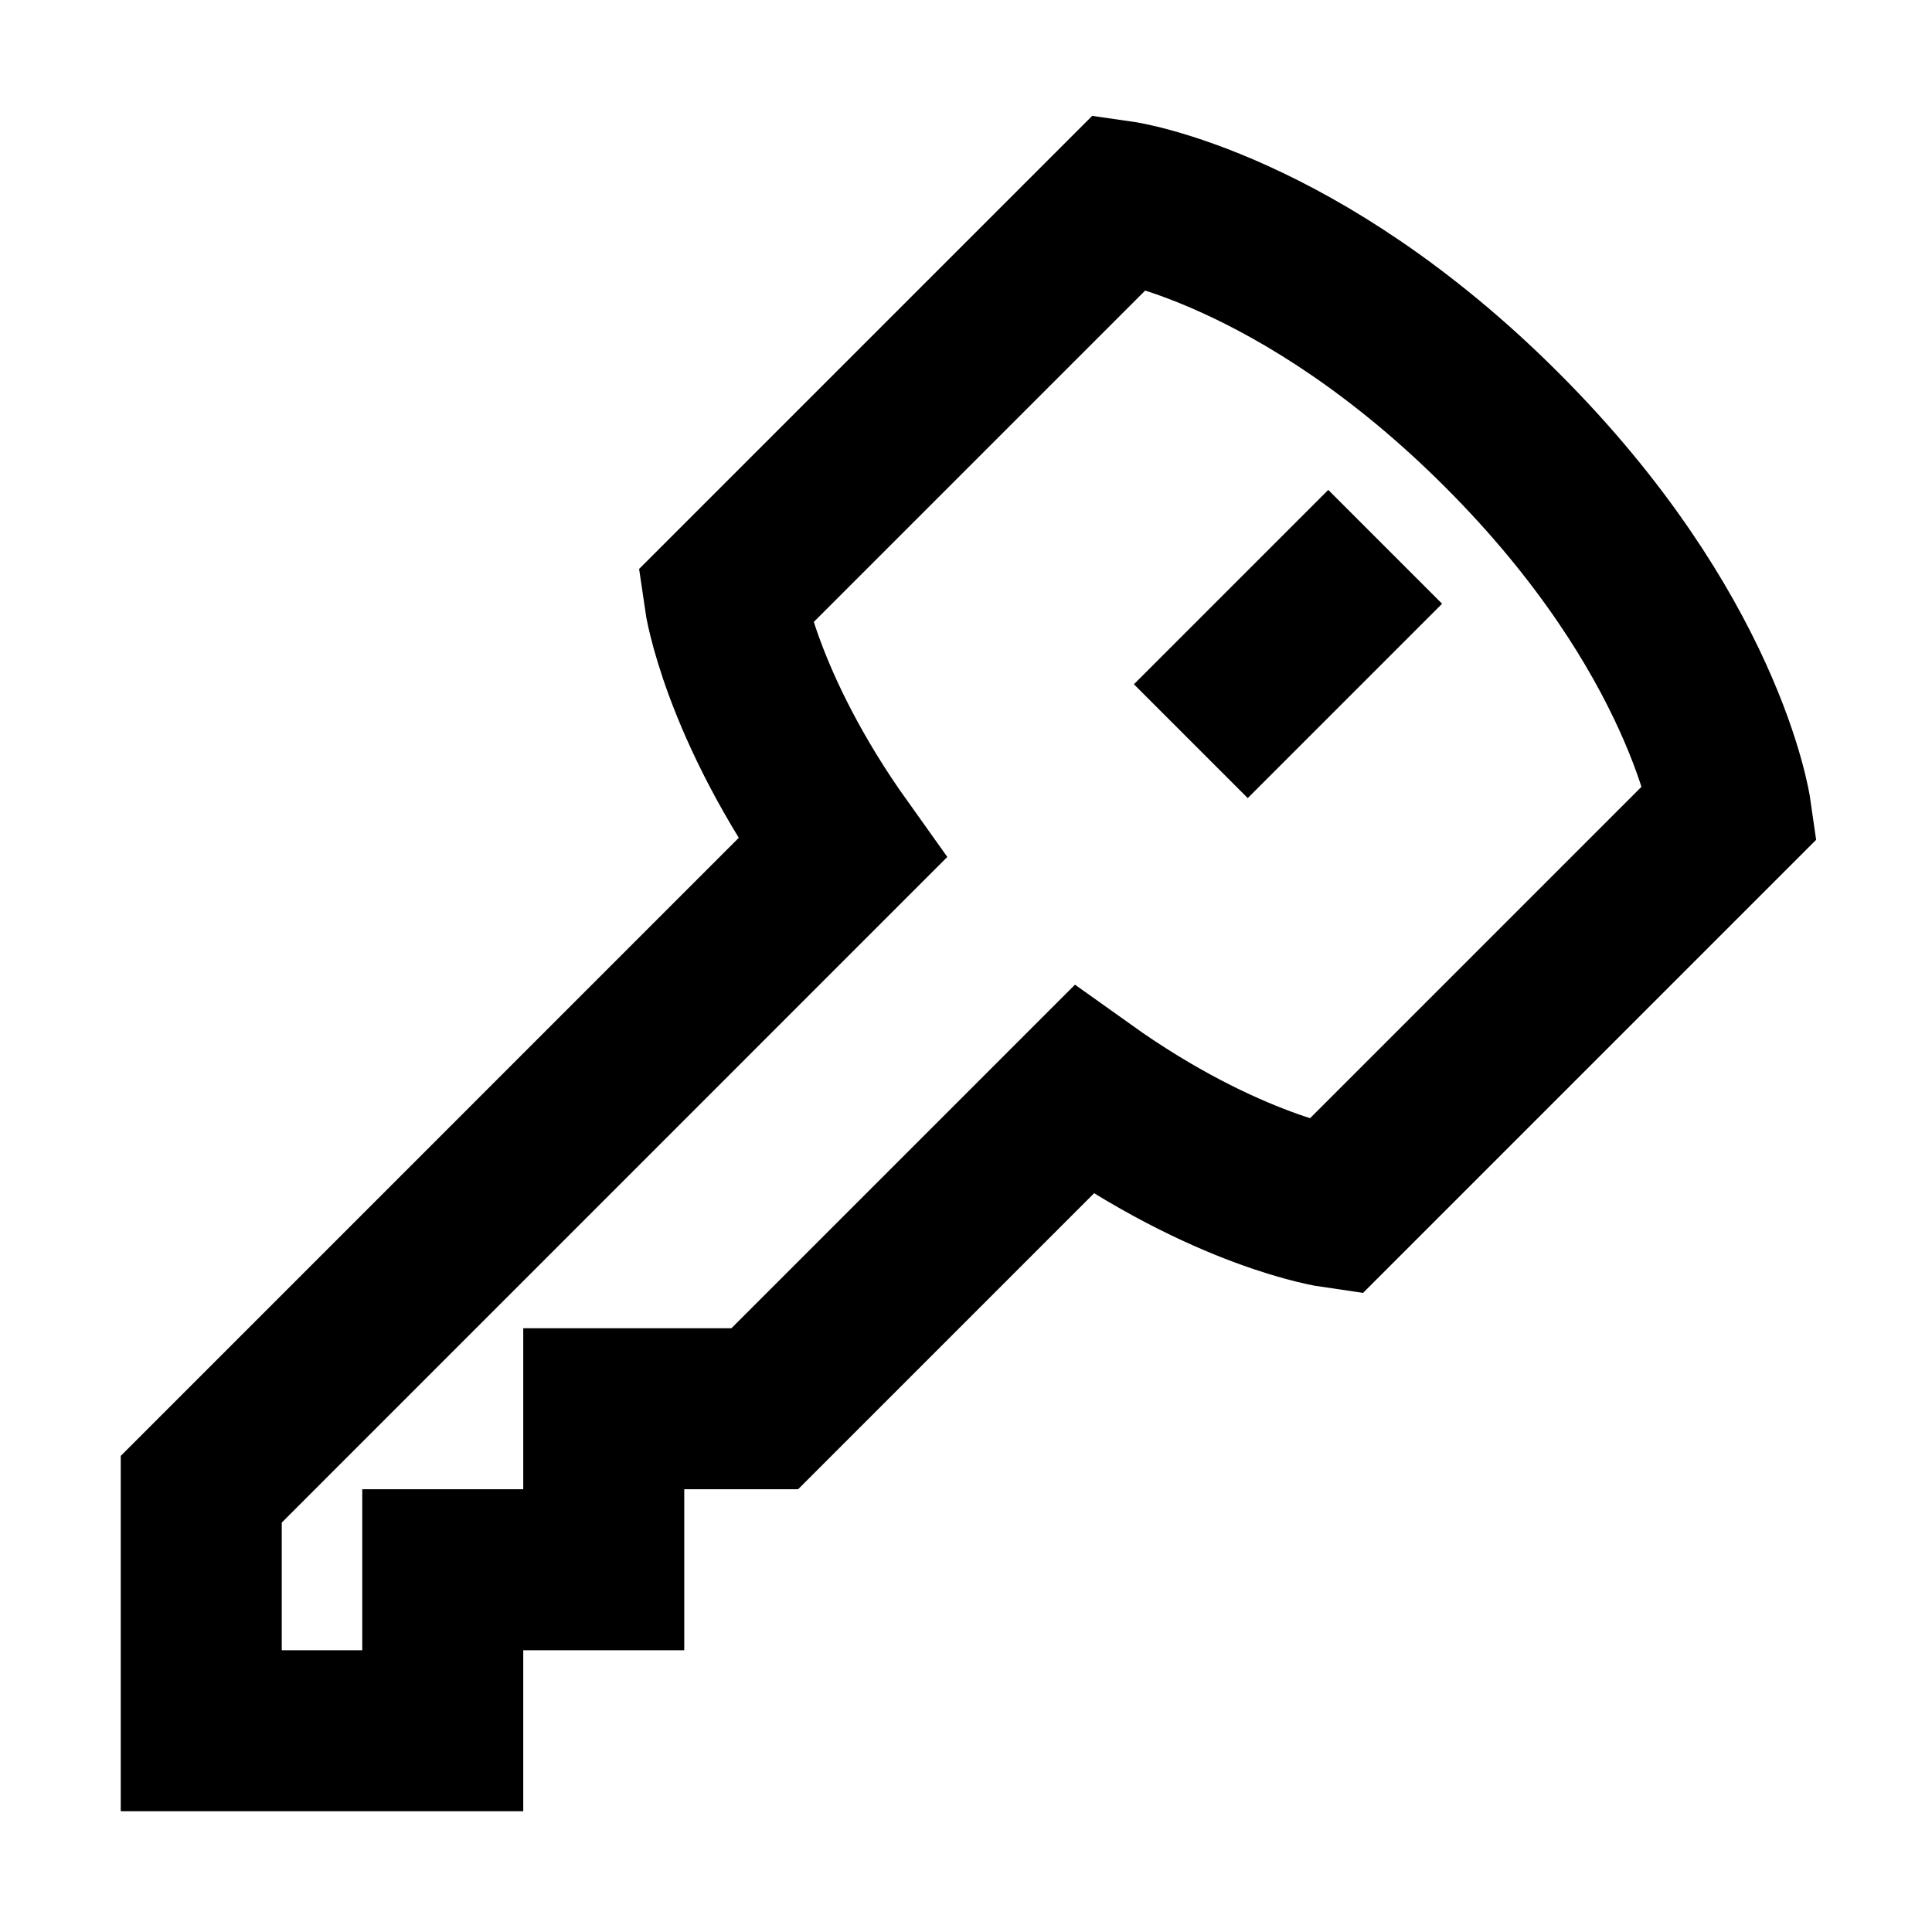
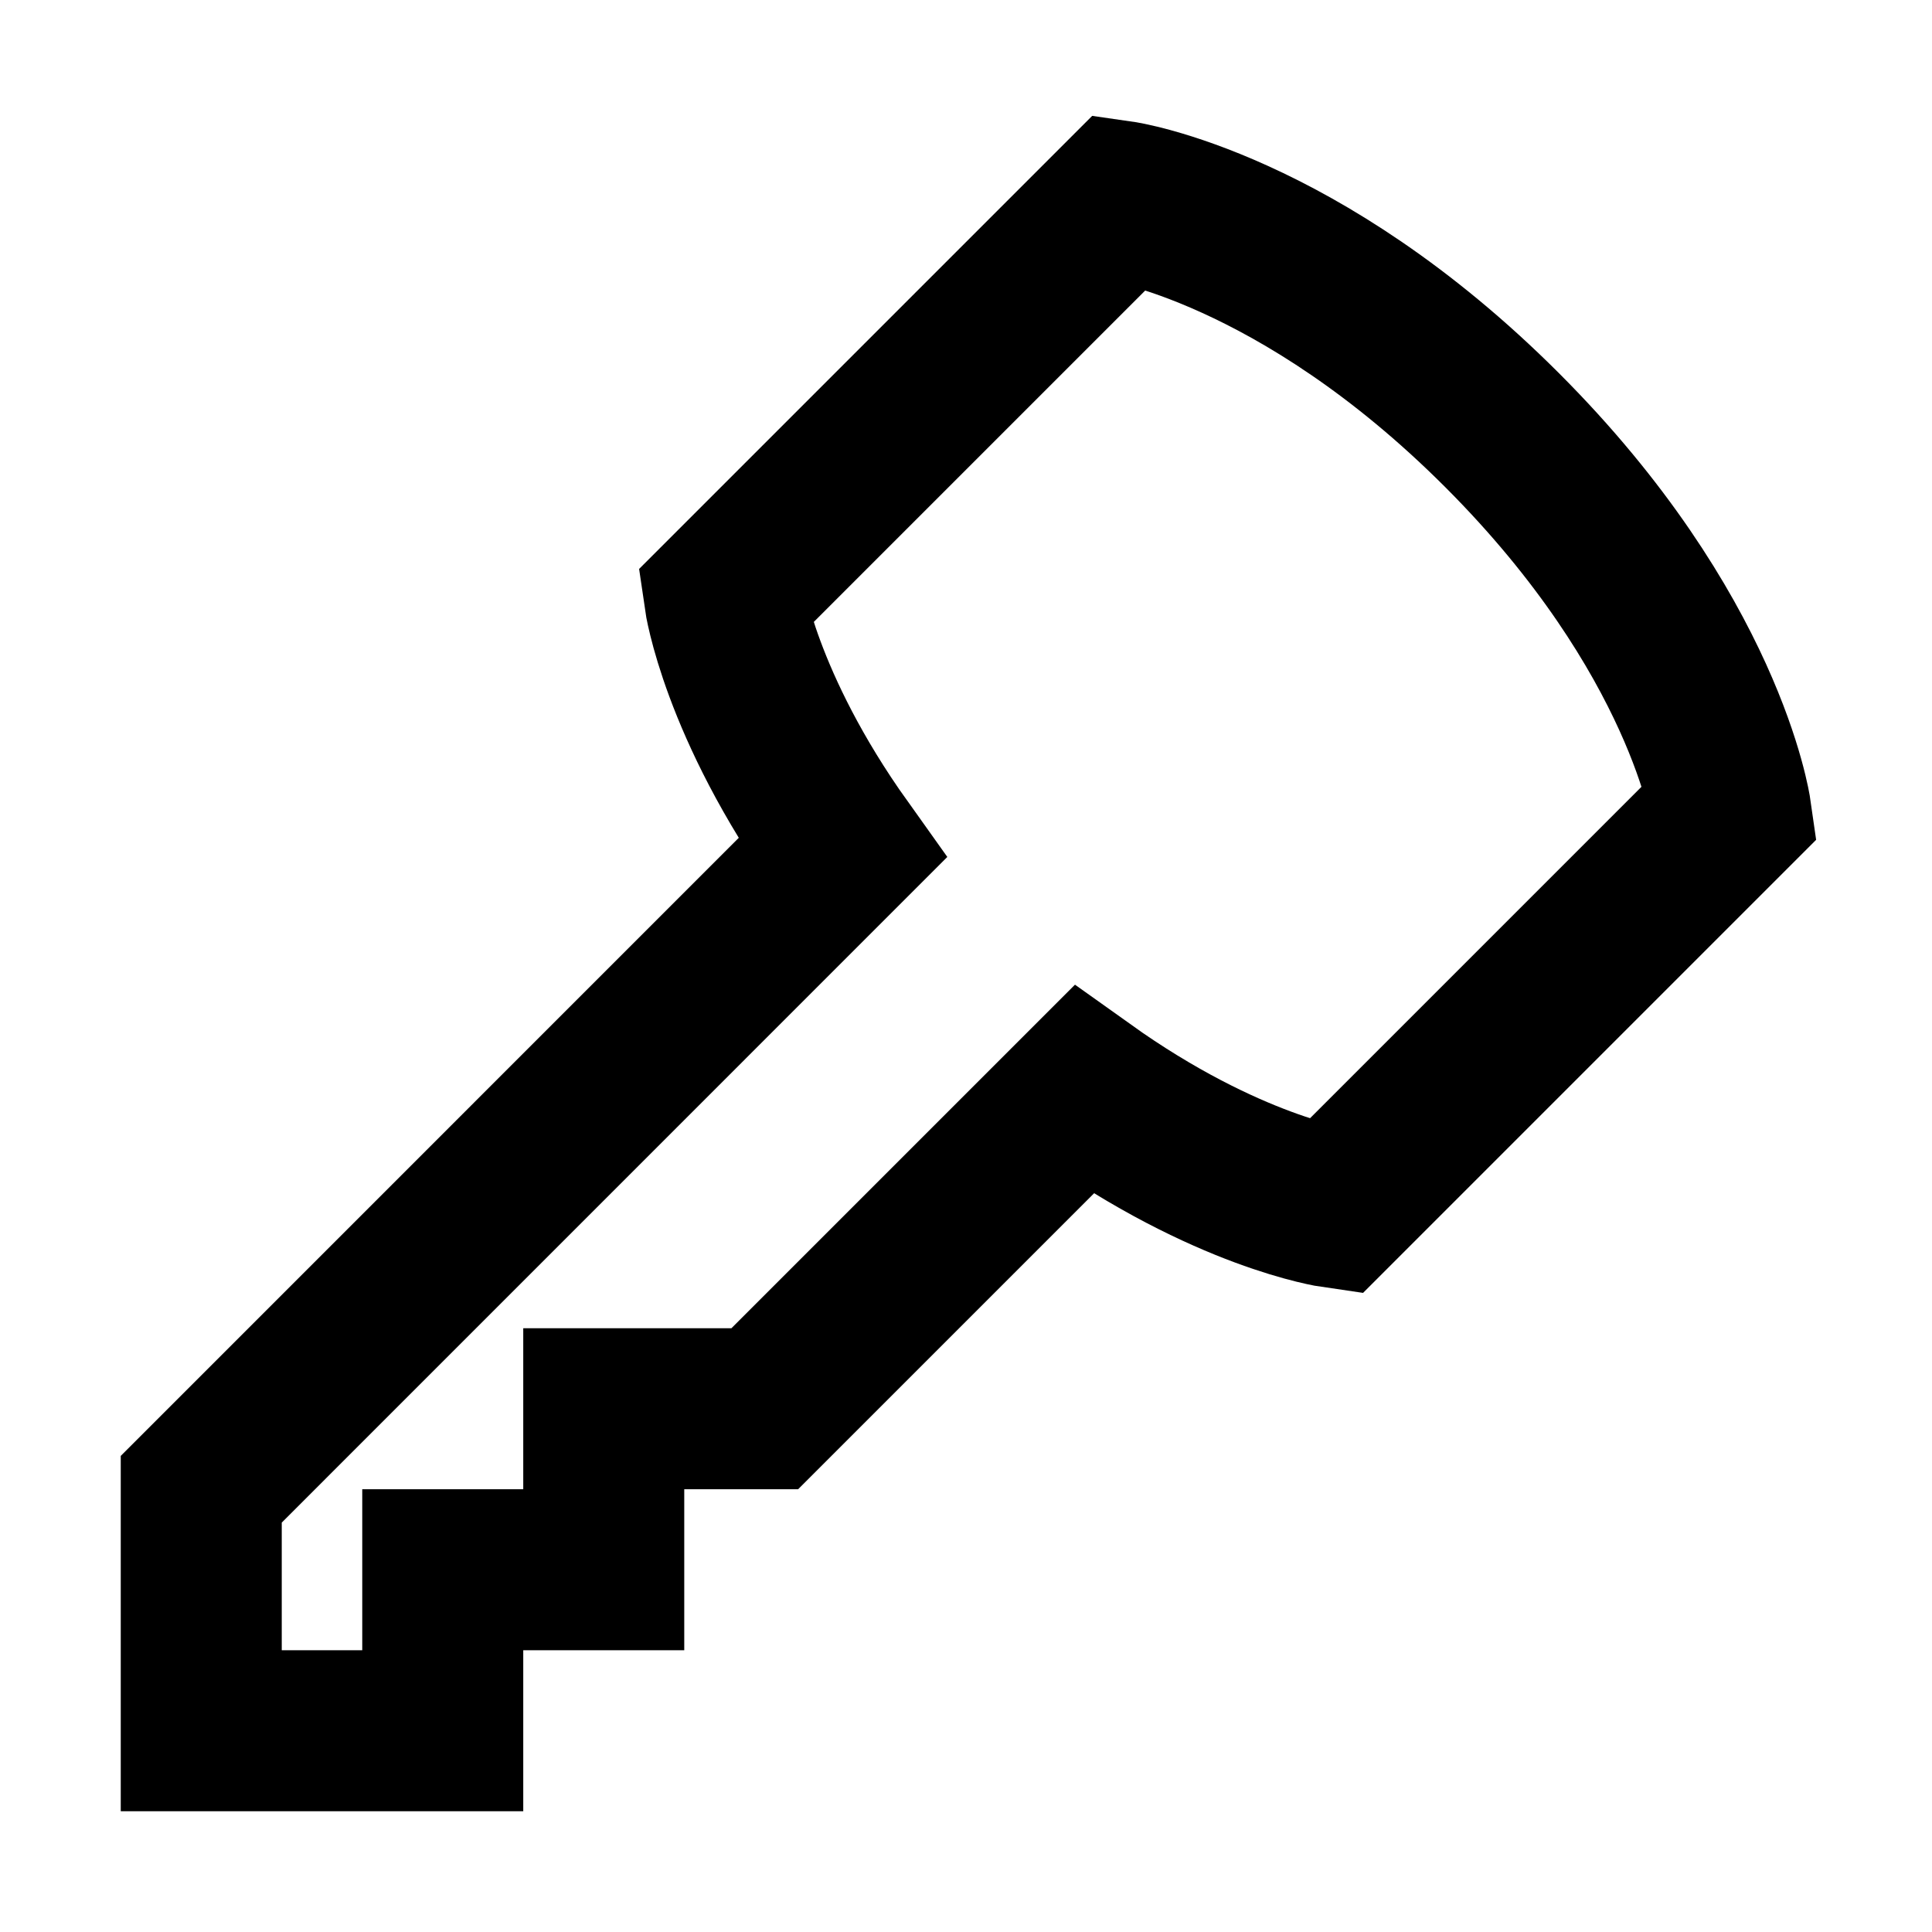
<svg xmlns="http://www.w3.org/2000/svg" viewBox="0 0 24 24" width="64" height="64" color="#000000" fill="none">
  <path d="M18.658 5.342C16.132 2.816 13.921 2.5 13.921 2.5L9 7.421C9 7.421 9.191 8.756 10.462 10.537L2.5 18.5V21.5H5.5V19.5H7.5V17.5H9.5L13.462 13.538C15.243 14.809 16.579 15 16.579 15L21.5 10.079C21.5 10.079 21.184 7.868 18.658 5.342Z" stroke="#000000" stroke-width="2" stroke-linecap="square" />
-   <path d="M16.5 7.5L15.5 8.5" stroke="#000000" stroke-width="2" stroke-linecap="square" />
</svg>